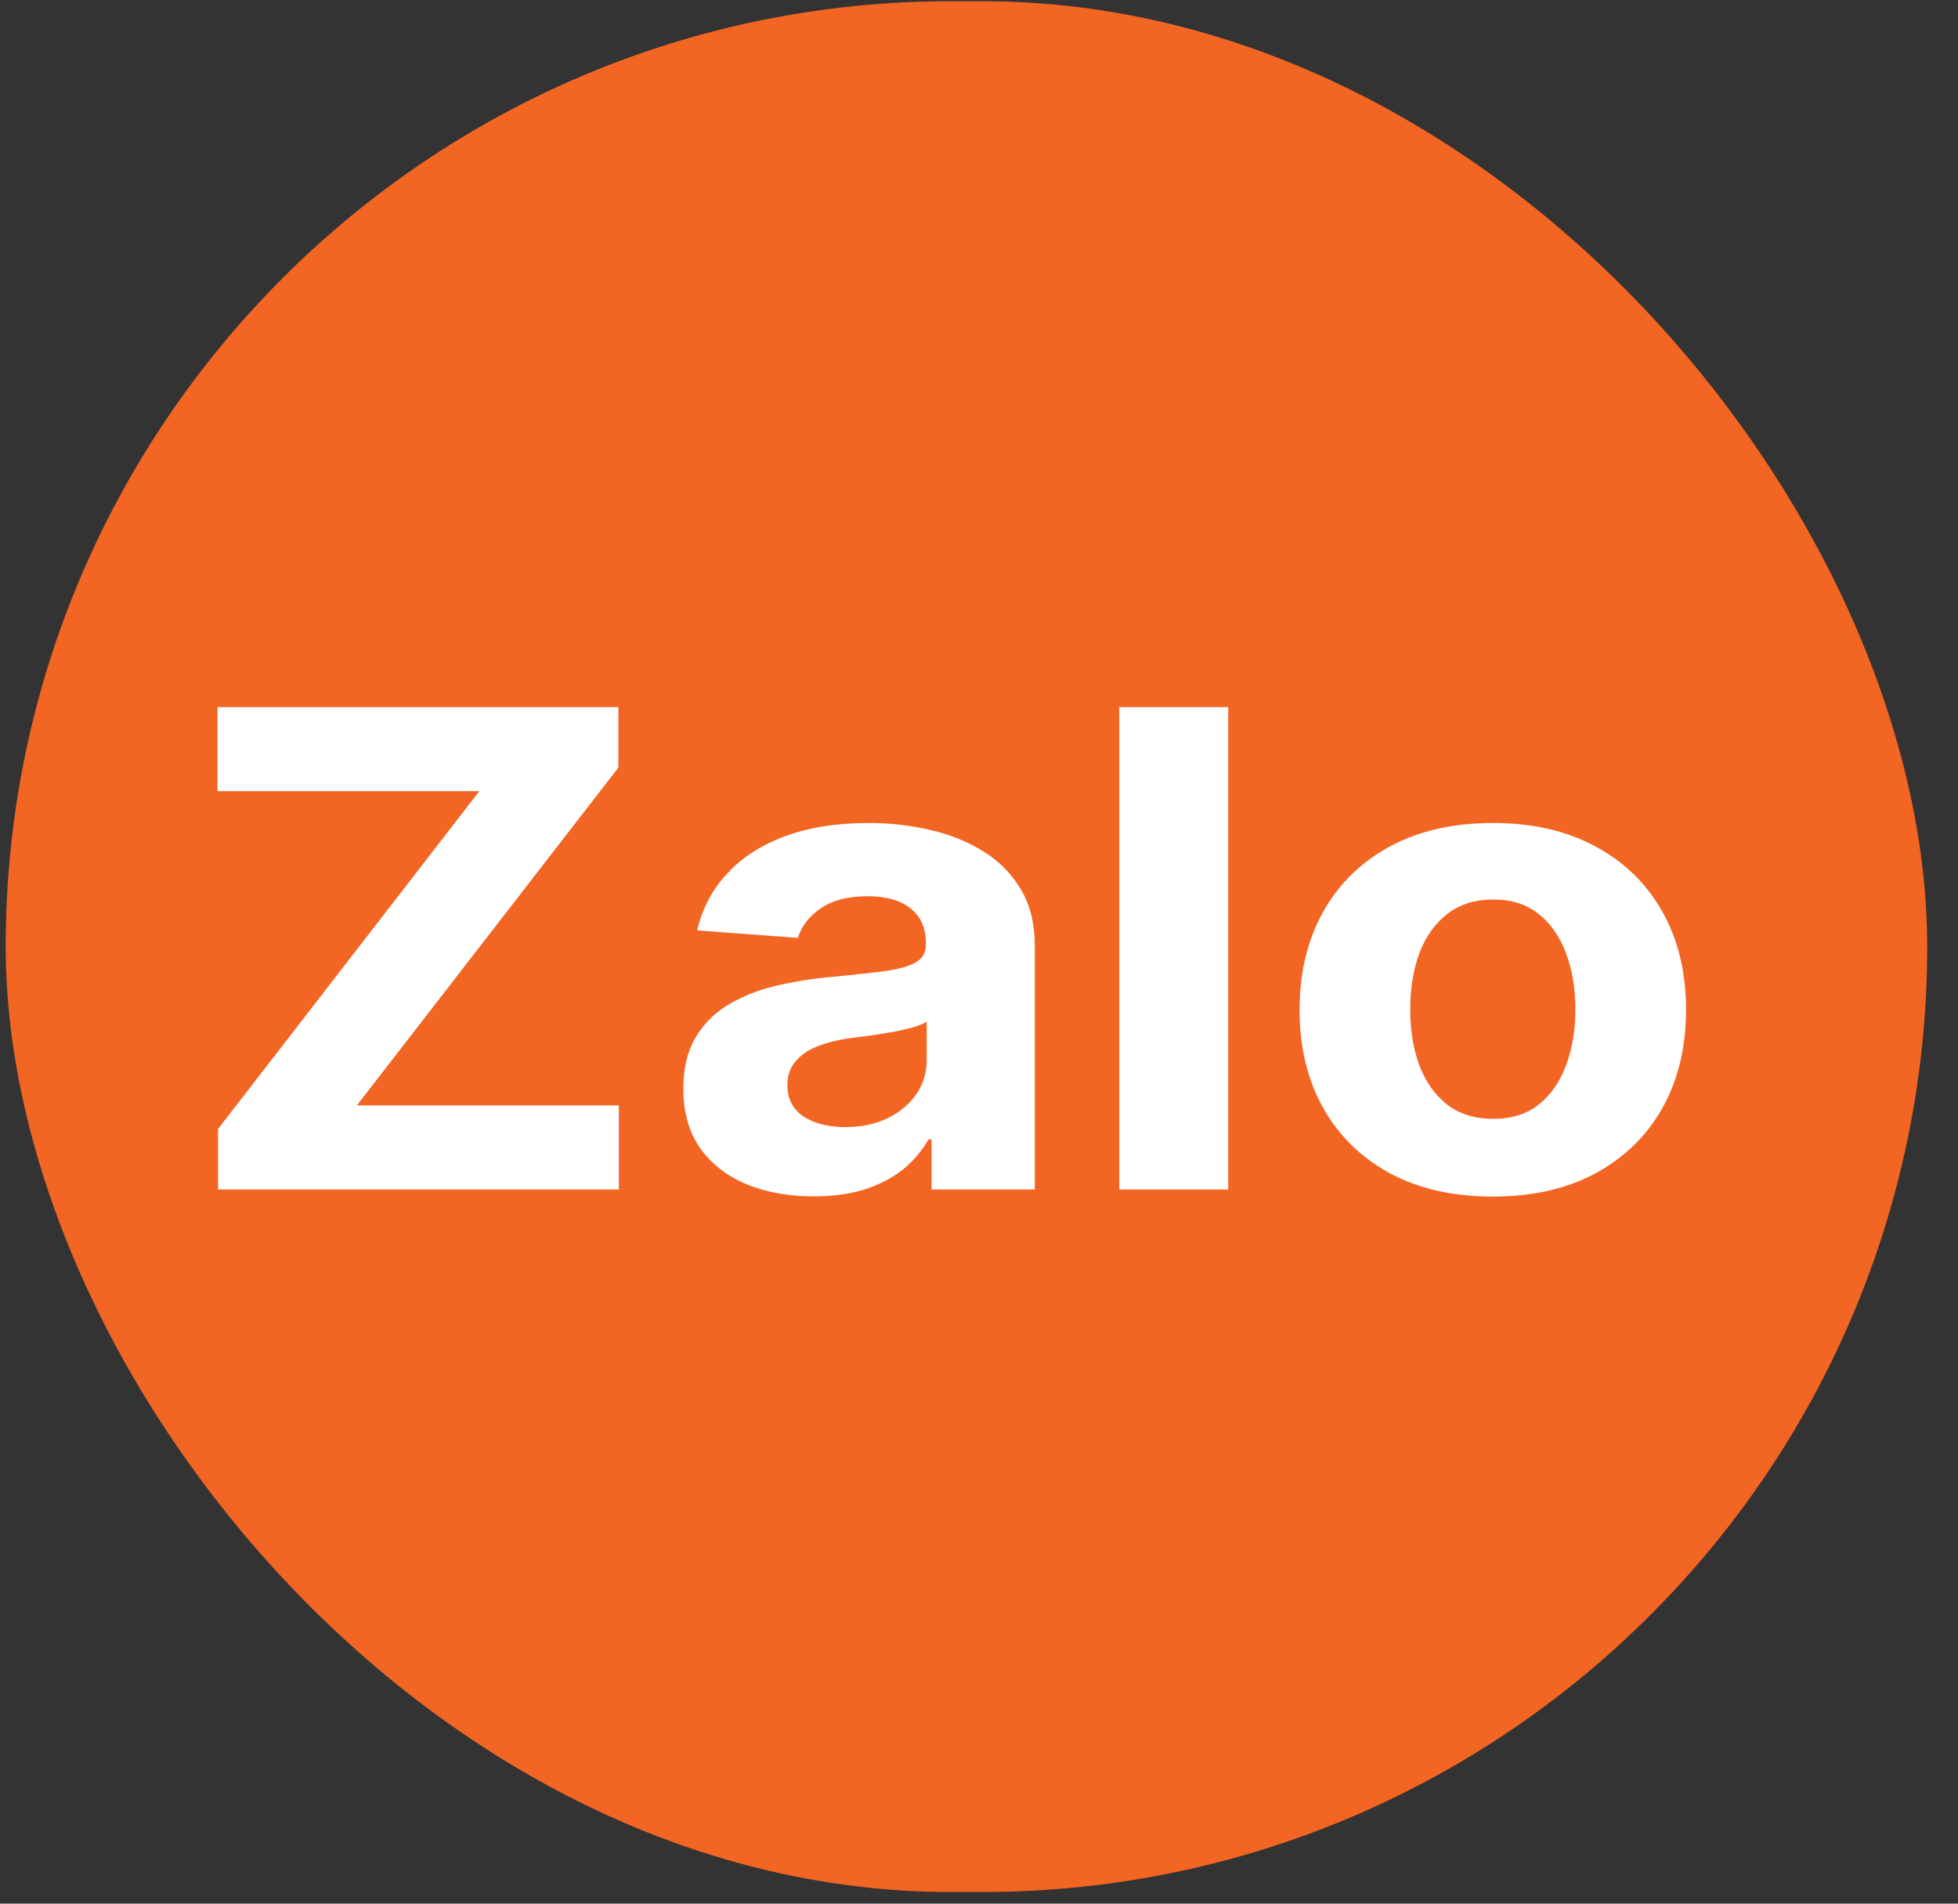
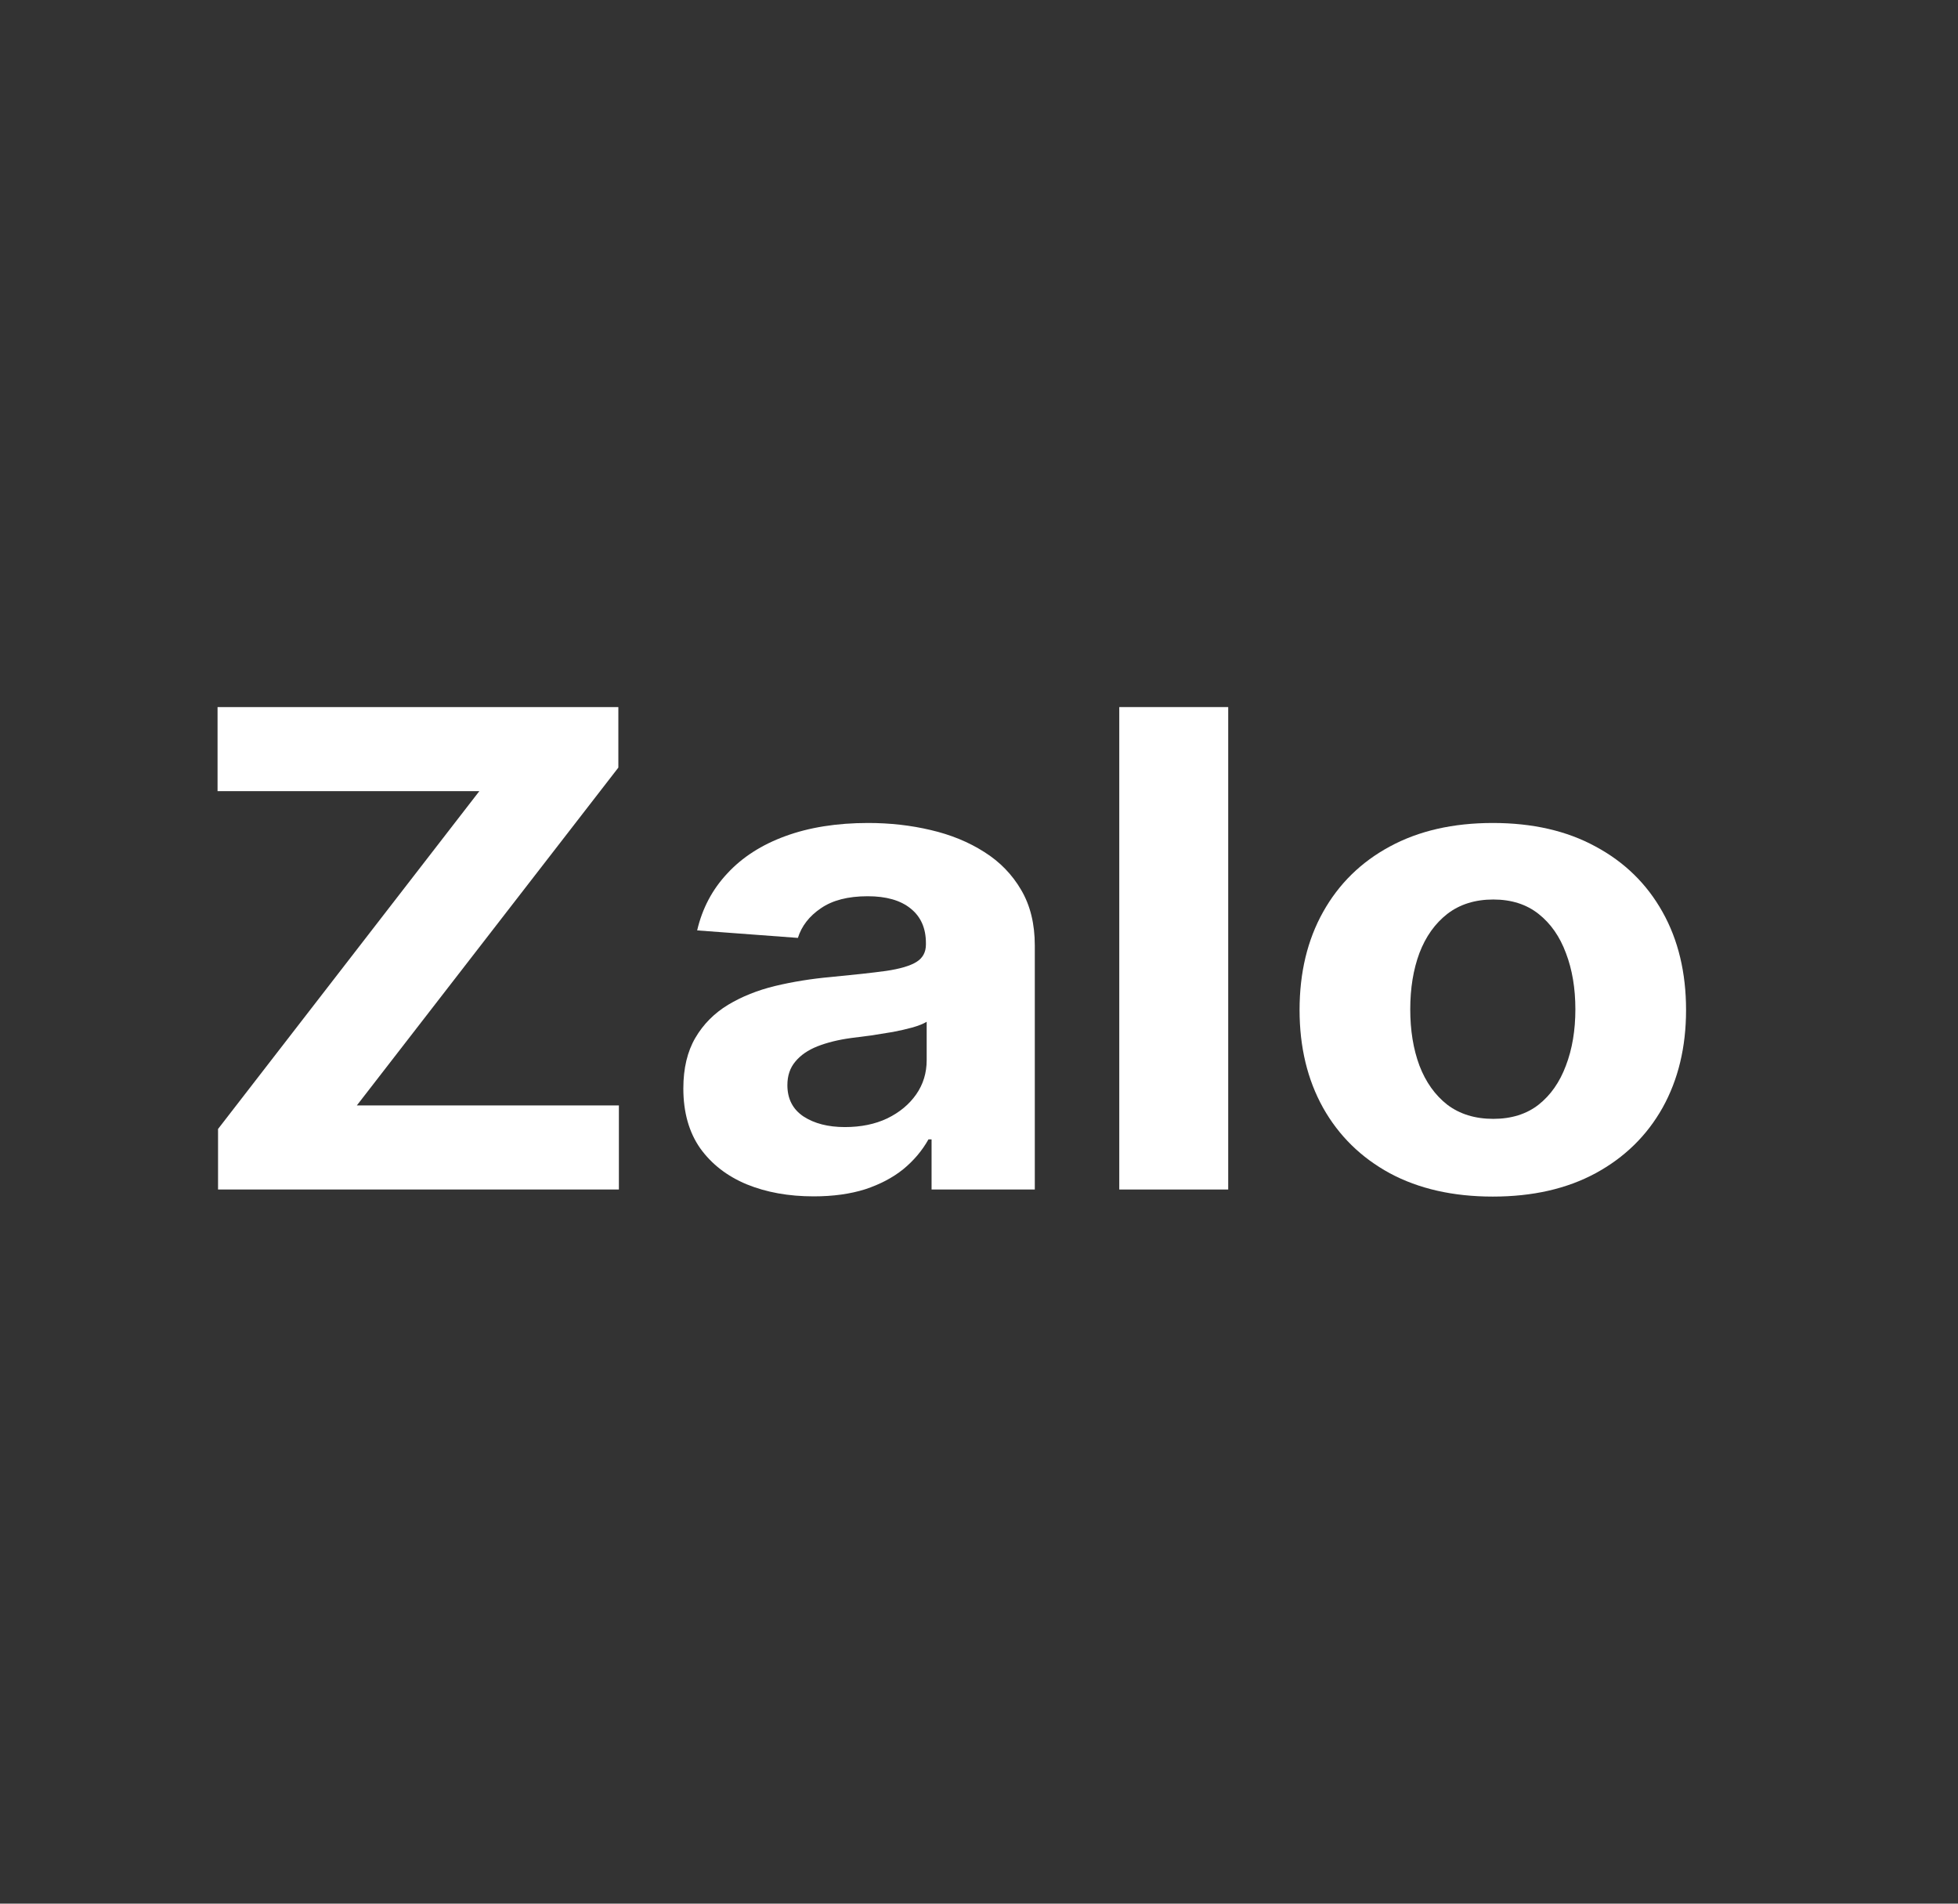
<svg xmlns="http://www.w3.org/2000/svg" width="36" height="35" viewBox="0 0 36 35" fill="none">
  <rect x="0" y="0" width="36" height="35" fill="#333333" stroke="none" />
-   <rect x="0.105" y="0.022" width="35.329" height="34.764" rx="17.382" fill="#F36523" />
  <path d="M4.009 21.87V20.757L8.813 14.546H4V13H11.369V14.113L6.561 20.324H11.379V21.87H4.009Z" fill="white" />
  <path d="M14.961 21.996C14.5 21.996 14.09 21.922 13.73 21.775C13.369 21.625 13.084 21.404 12.874 21.112C12.668 20.818 12.564 20.451 12.564 20.012C12.564 19.642 12.638 19.332 12.785 19.081C12.932 18.83 13.133 18.628 13.387 18.474C13.64 18.322 13.929 18.206 14.251 18.128C14.577 18.05 14.919 17.995 15.276 17.963C15.696 17.923 16.034 17.886 16.291 17.851C16.548 17.813 16.734 17.758 16.85 17.686C16.966 17.614 17.024 17.507 17.024 17.366V17.34C17.024 17.065 16.93 16.853 16.742 16.703C16.557 16.553 16.294 16.478 15.953 16.478C15.592 16.478 15.306 16.552 15.093 16.699C14.88 16.843 14.739 17.025 14.67 17.244L12.818 17.106C12.912 16.702 13.097 16.352 13.373 16.058C13.648 15.76 14.004 15.532 14.439 15.373C14.878 15.212 15.386 15.131 15.962 15.131C16.363 15.131 16.747 15.174 17.113 15.261C17.483 15.347 17.811 15.482 18.096 15.664C18.384 15.845 18.611 16.079 18.777 16.365C18.943 16.648 19.026 16.988 19.026 17.383V21.87H17.128V20.948H17.071C16.955 21.155 16.8 21.339 16.606 21.498C16.412 21.654 16.178 21.776 15.906 21.866C15.633 21.952 15.318 21.996 14.961 21.996ZM15.534 20.722C15.829 20.722 16.089 20.669 16.314 20.562C16.54 20.452 16.717 20.305 16.846 20.12C16.974 19.936 17.038 19.726 17.038 19.492V18.786C16.976 18.824 16.889 18.858 16.78 18.89C16.673 18.919 16.553 18.947 16.418 18.973C16.283 18.996 16.148 19.017 16.014 19.038C15.879 19.055 15.757 19.071 15.647 19.085C15.412 19.117 15.207 19.168 15.031 19.237C14.856 19.306 14.72 19.4 14.623 19.518C14.525 19.634 14.477 19.778 14.477 19.951C14.477 20.203 14.576 20.395 14.773 20.527C14.973 20.657 15.227 20.722 15.534 20.722Z" fill="white" />
  <path d="M22.582 13V21.87H20.579V13H22.582Z" fill="white" />
  <path d="M27.447 22C26.717 22 26.086 21.857 25.553 21.571C25.023 21.282 24.615 20.881 24.326 20.367C24.038 19.85 23.894 19.251 23.894 18.57C23.894 17.883 24.038 17.282 24.326 16.768C24.615 16.251 25.023 15.85 25.553 15.564C26.086 15.275 26.717 15.131 27.447 15.131C28.177 15.131 28.807 15.275 29.336 15.564C29.869 15.85 30.279 16.251 30.568 16.768C30.856 17.282 31 17.883 31 18.57C31 19.251 30.856 19.85 30.568 20.367C30.279 20.881 29.869 21.282 29.336 21.571C28.807 21.857 28.177 22 27.447 22ZM27.456 20.571C27.788 20.571 28.066 20.484 28.288 20.311C28.511 20.135 28.678 19.895 28.791 19.592C28.907 19.289 28.965 18.944 28.965 18.557C28.965 18.17 28.907 17.825 28.791 17.522C28.678 17.218 28.511 16.979 28.288 16.803C28.066 16.627 27.788 16.538 27.456 16.538C27.121 16.538 26.839 16.627 26.61 16.803C26.385 16.979 26.214 17.218 26.098 17.522C25.985 17.825 25.929 18.17 25.929 18.557C25.929 18.944 25.985 19.289 26.098 19.592C26.214 19.895 26.385 20.135 26.61 20.311C26.839 20.484 27.121 20.571 27.456 20.571Z" fill="white" />
</svg>